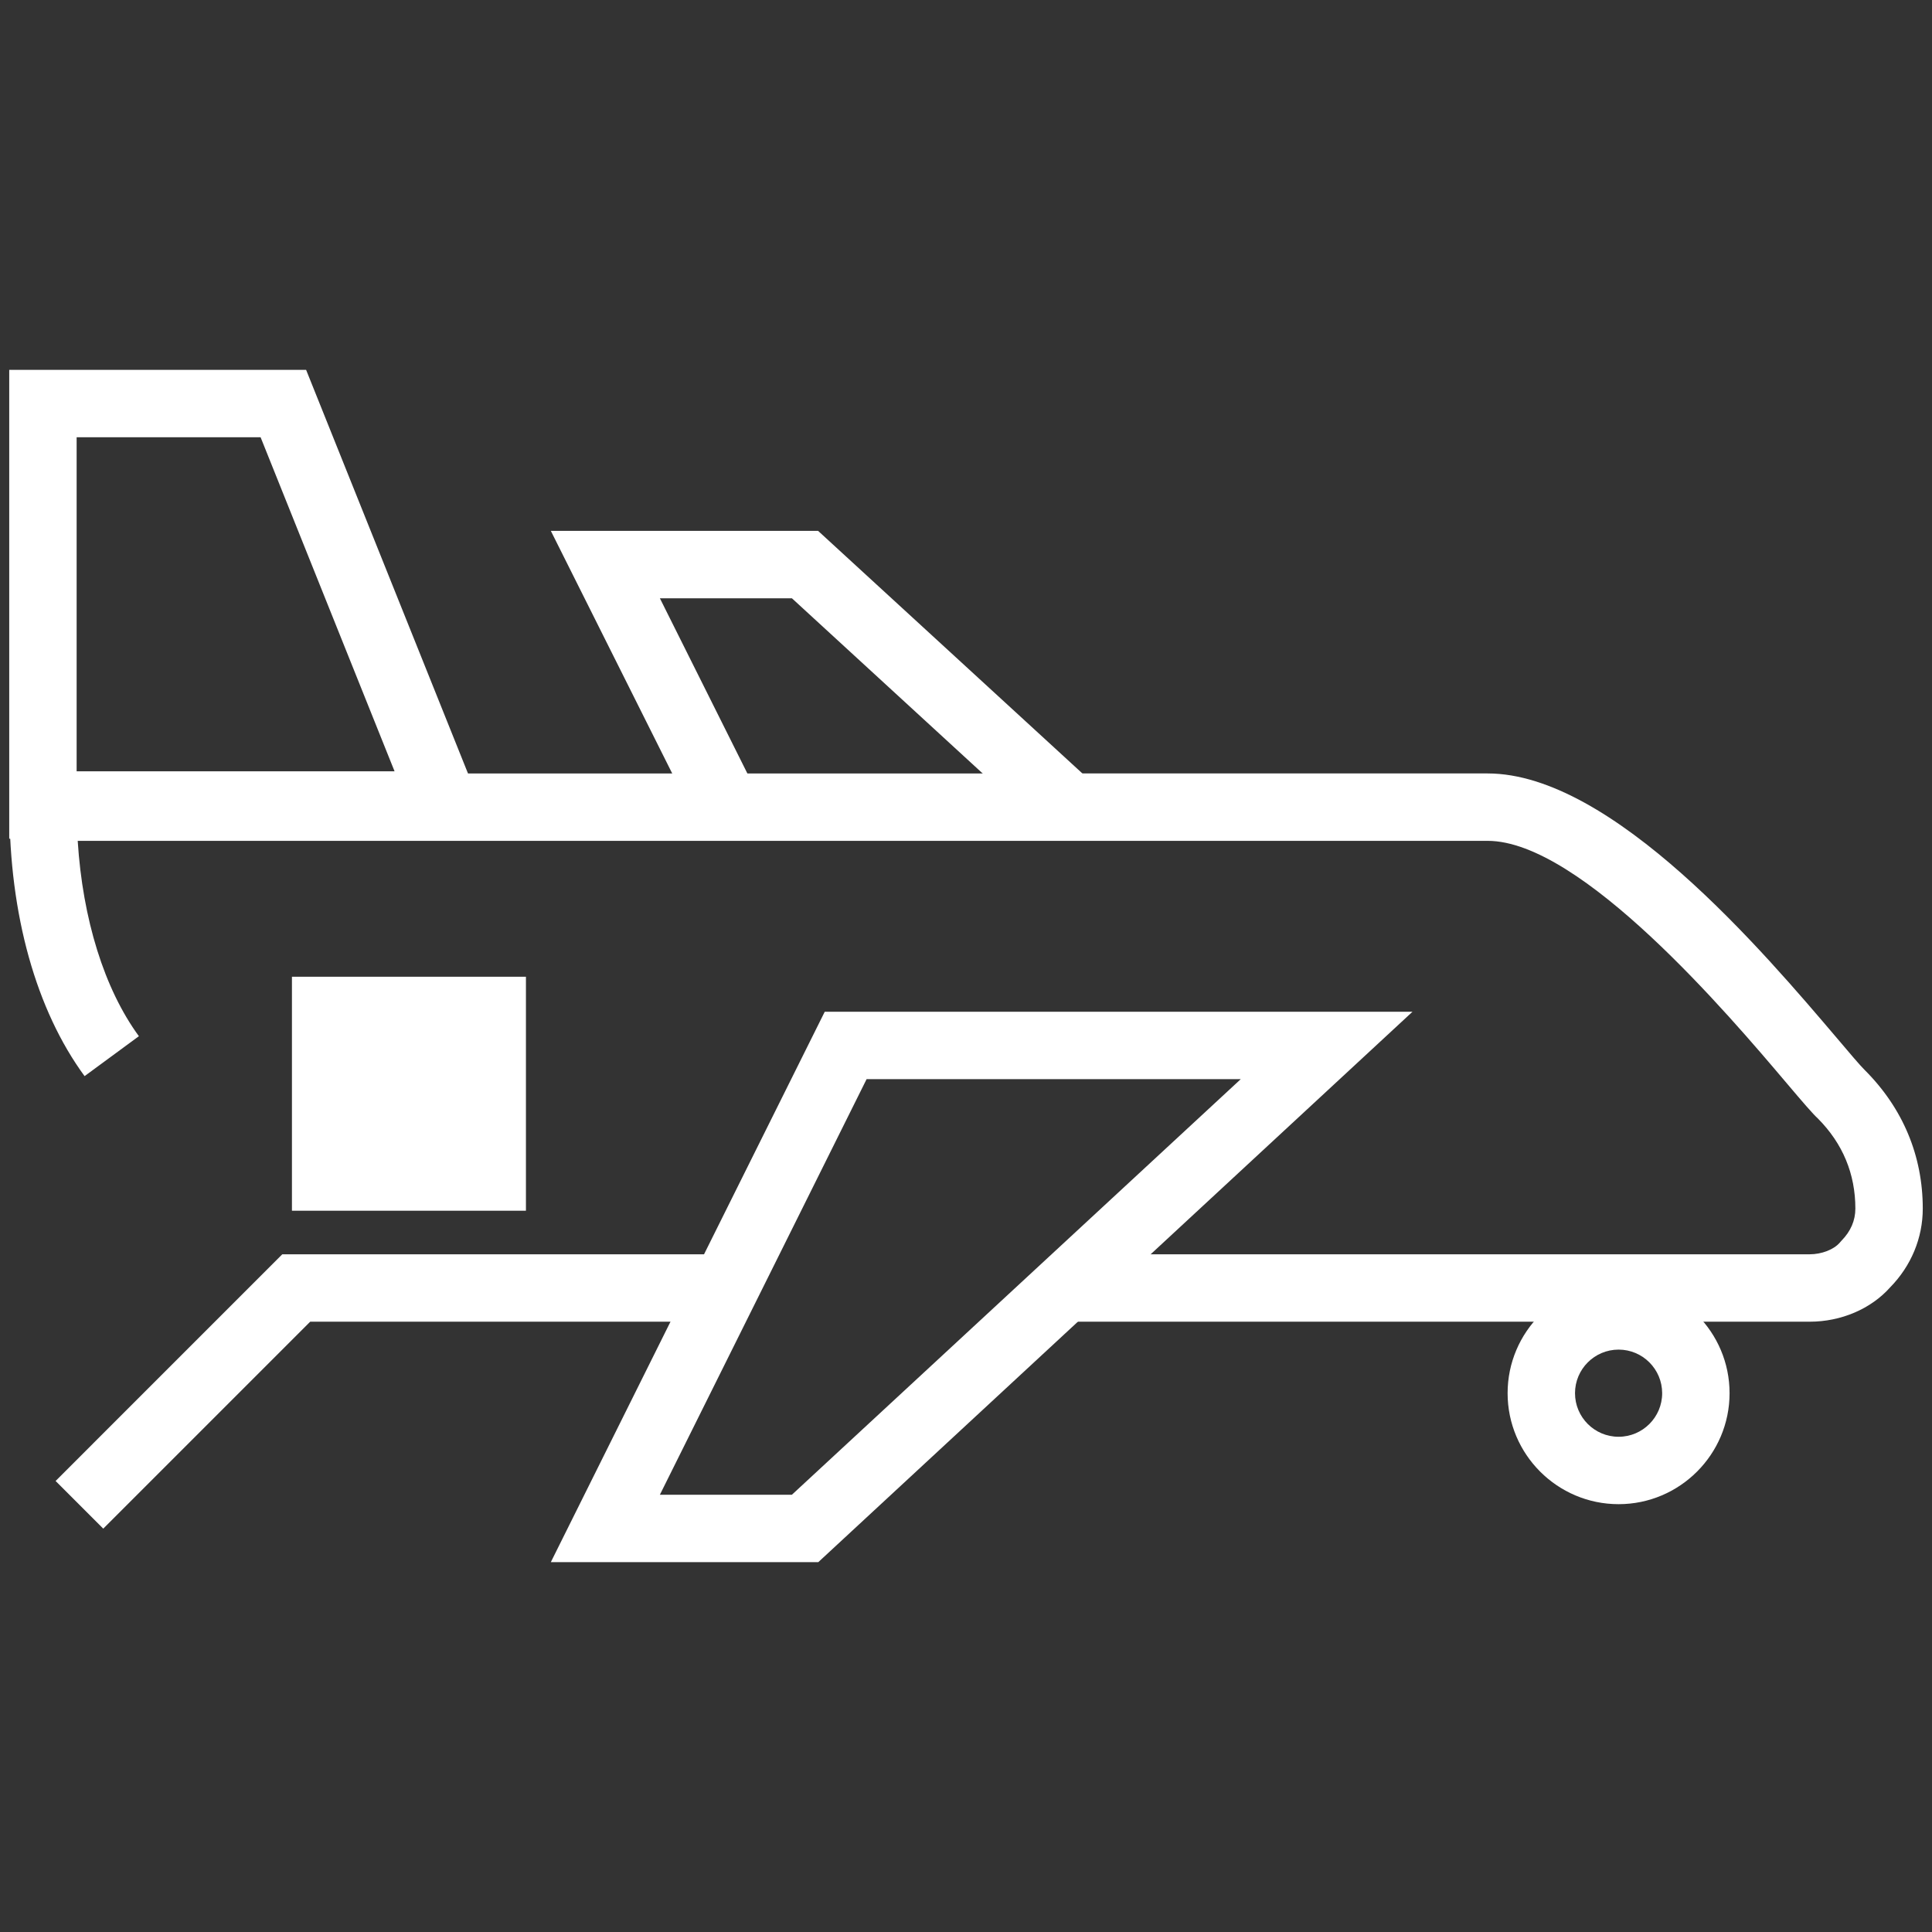
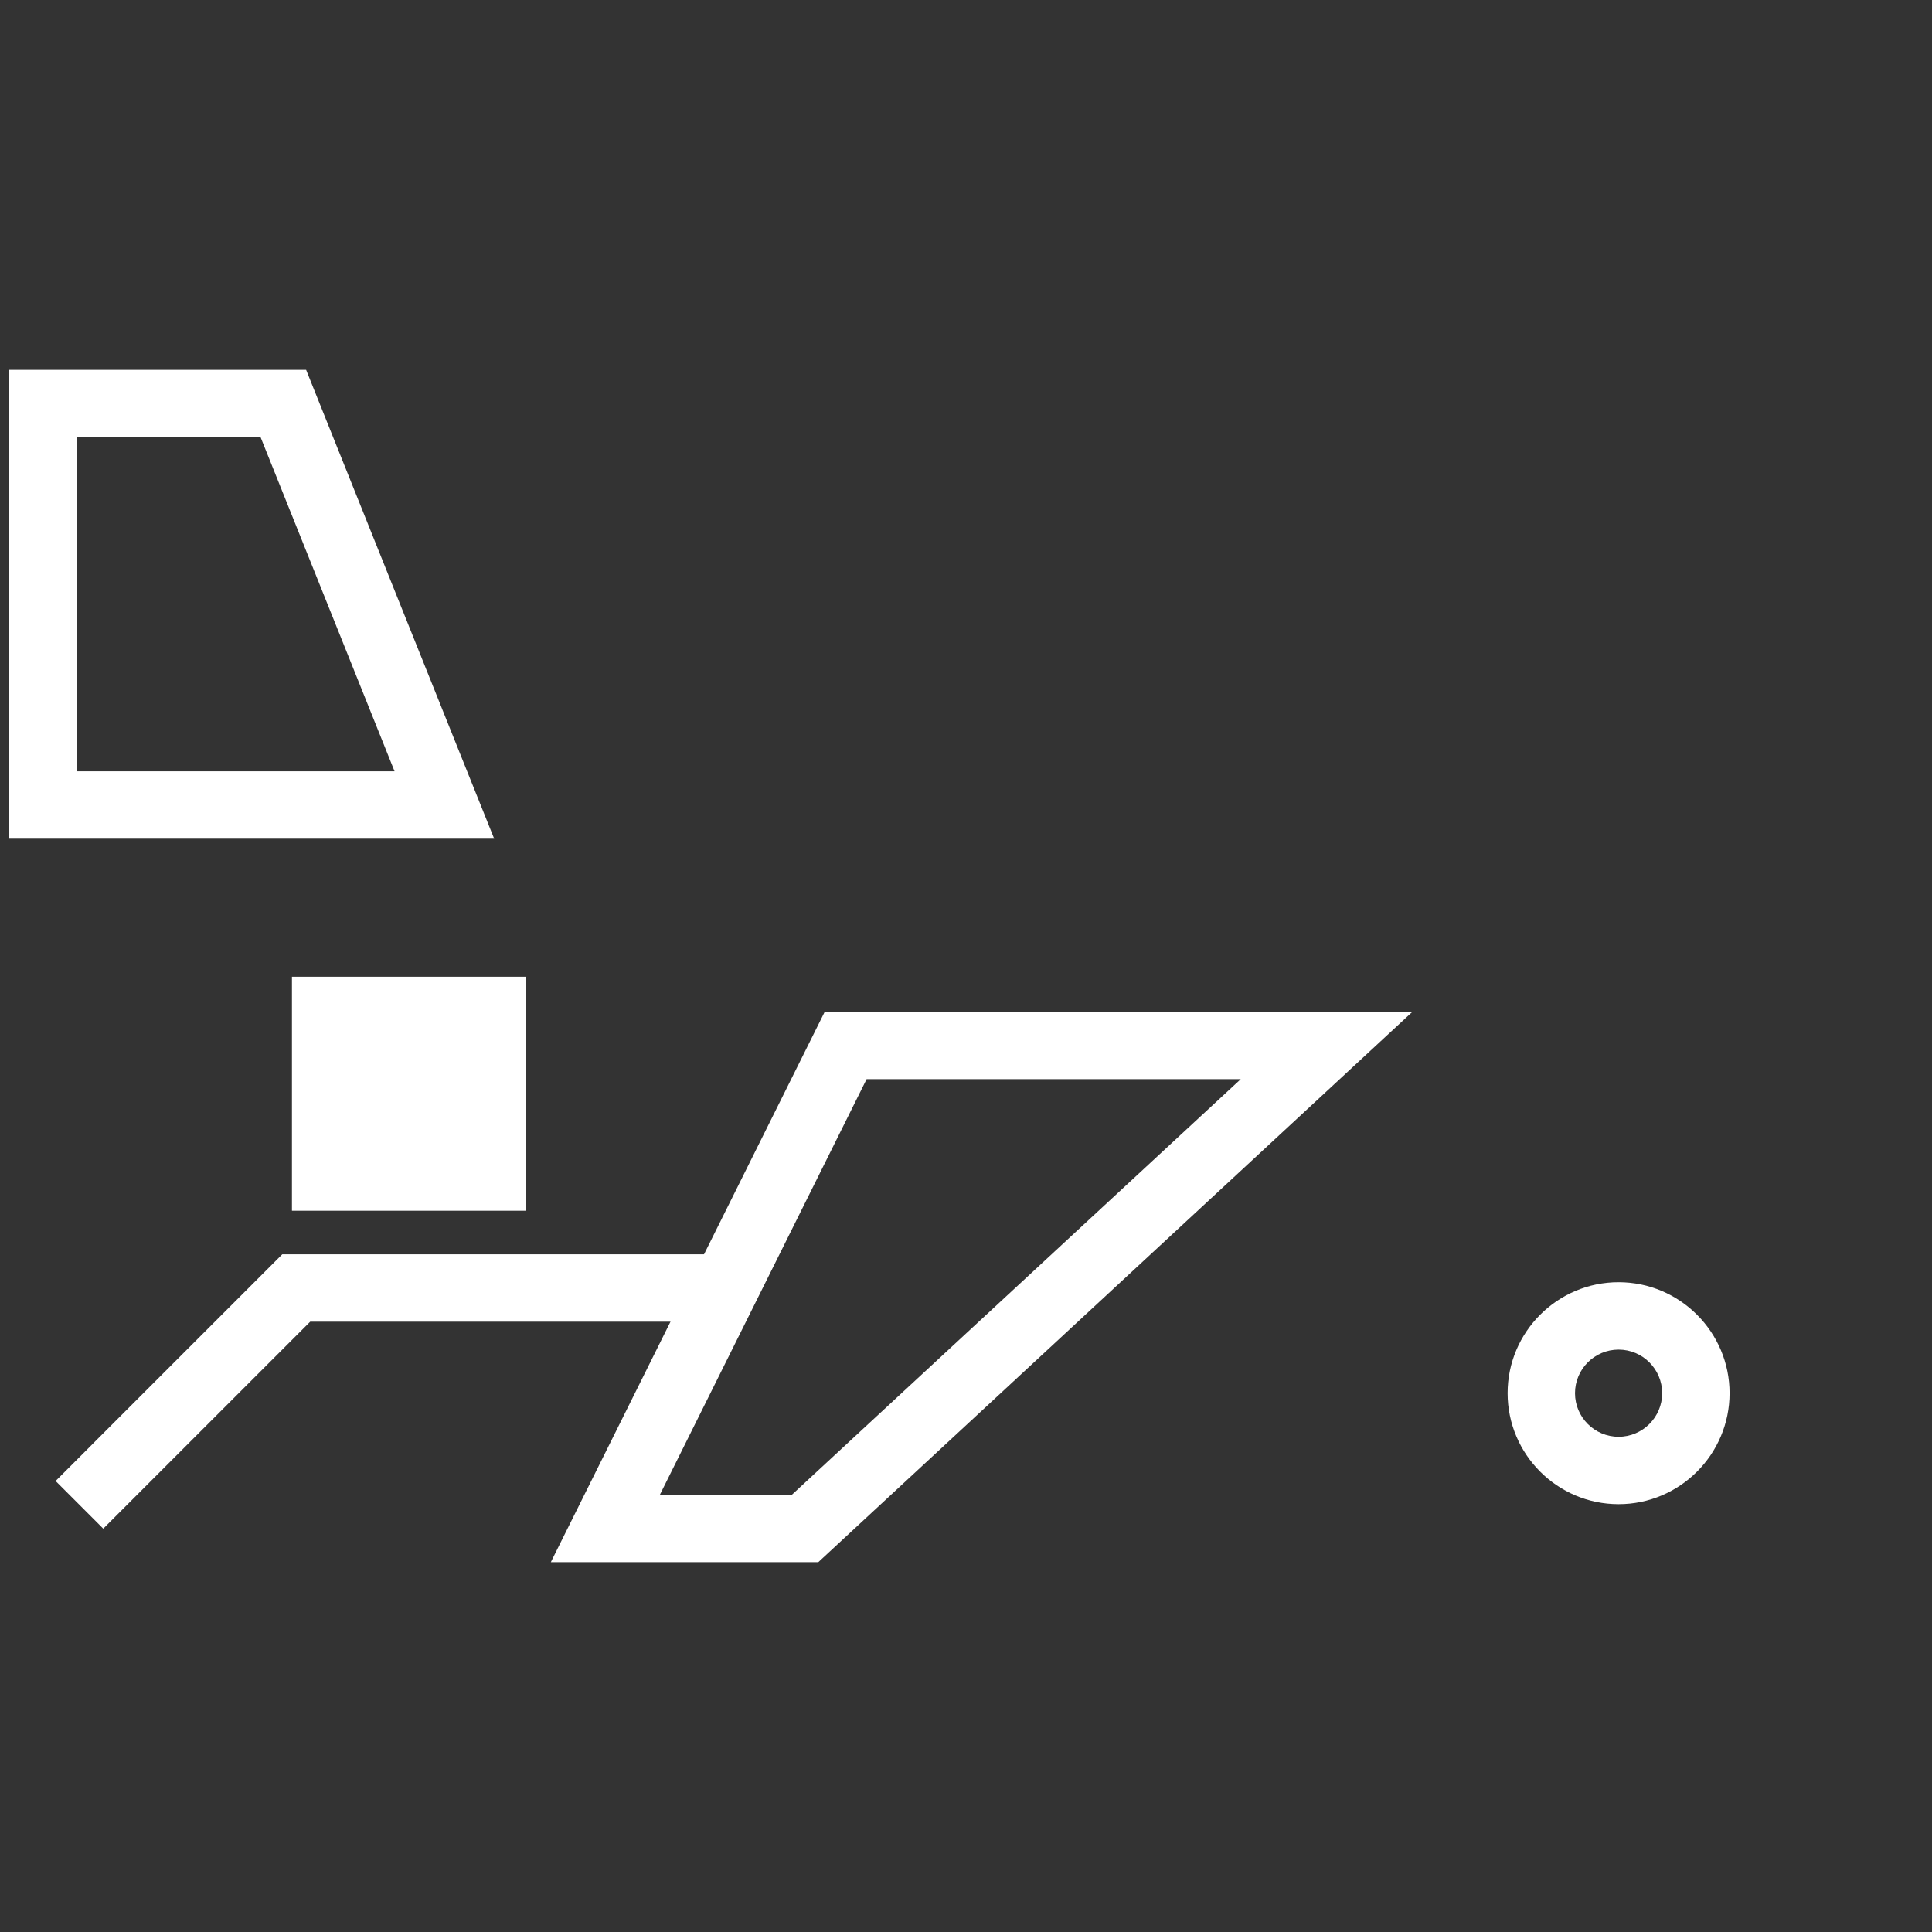
<svg xmlns="http://www.w3.org/2000/svg" version="1.1" id="Capa_1" x="0px" y="0px" viewBox="0 0 90 90" style="enable-background:new 0 0 90 90;" xml:space="preserve">
  <rect x="0" y="0" width="90" height="90" fill="#333333" stroke="none" />
  <style type="text/css">
	.st0{fill:#FFFFFF;}
</style>
  <g>
    <path class="st0" d="M23.02,39.07H0.43V17.23h13.83L23.02,39.07z M3.57,35.93h14.81l-6.24-15.56H3.57V35.93z" />
  </g>
  <g>
-     <polygon class="st0" points="48.64,38.66 36.89,27.87 30.74,27.87 35.2,36.8 32.4,38.2 25.66,24.73 38.11,24.73 50.76,36.34  " />
-   </g>
+     </g>
  <g>
    <polygon class="st0" points="4.81,71.21 2.59,68.99 13.15,58.43 33.8,58.43 33.8,61.57 14.45,61.57  " />
  </g>
  <g>
-     <path class="st0" d="M84.3,61.57H49.7v-3.14h34.6c0.56,0,1.13-0.22,1.41-0.55l0.08-0.09c0.42-0.43,0.64-0.93,0.64-1.49   c0-1.62-0.59-3.03-1.74-4.19c-0.26-0.24-0.68-0.73-1.51-1.71c-2.6-3.07-9.52-11.23-13.88-11.23H3.62c0.23,3.65,1.24,6.9,2.85,9.1   l-2.53,1.86c-2.26-3.08-3.5-7.53-3.5-12.53v-1.57H69.3c5.81,0,12.88,8.34,16.28,12.34c0.54,0.64,1.11,1.31,1.29,1.48   c1.78,1.78,2.7,4,2.7,6.45c0,1.37-0.54,2.67-1.52,3.67C87.16,60.97,85.77,61.57,84.3,61.57z" />
-   </g>
+     </g>
  <g>
    <path class="st0" d="M38.12,72.77H25.66l12.76-25.64h27.38L38.12,72.77z M30.74,69.63h6.15l20.91-19.36H40.37L30.74,69.63z" />
  </g>
  <g>
    <path class="st0" d="M75.4,70.07c-2.85,0-5.17-2.32-5.17-5.17c0-2.85,2.32-5.17,5.17-5.17c2.85,0,5.17,2.32,5.17,5.17   C80.57,67.75,78.25,70.07,75.4,70.07z M75.4,62.87c-1.12,0-2.03,0.91-2.03,2.03s0.91,2.03,2.03,2.03s2.03-0.91,2.03-2.03   S76.52,62.87,75.4,62.87z" />
  </g>
  <g>
    <rect x="13.6" y="45.5" class="st0" width="10.9" height="10.9" />
  </g>
</svg>